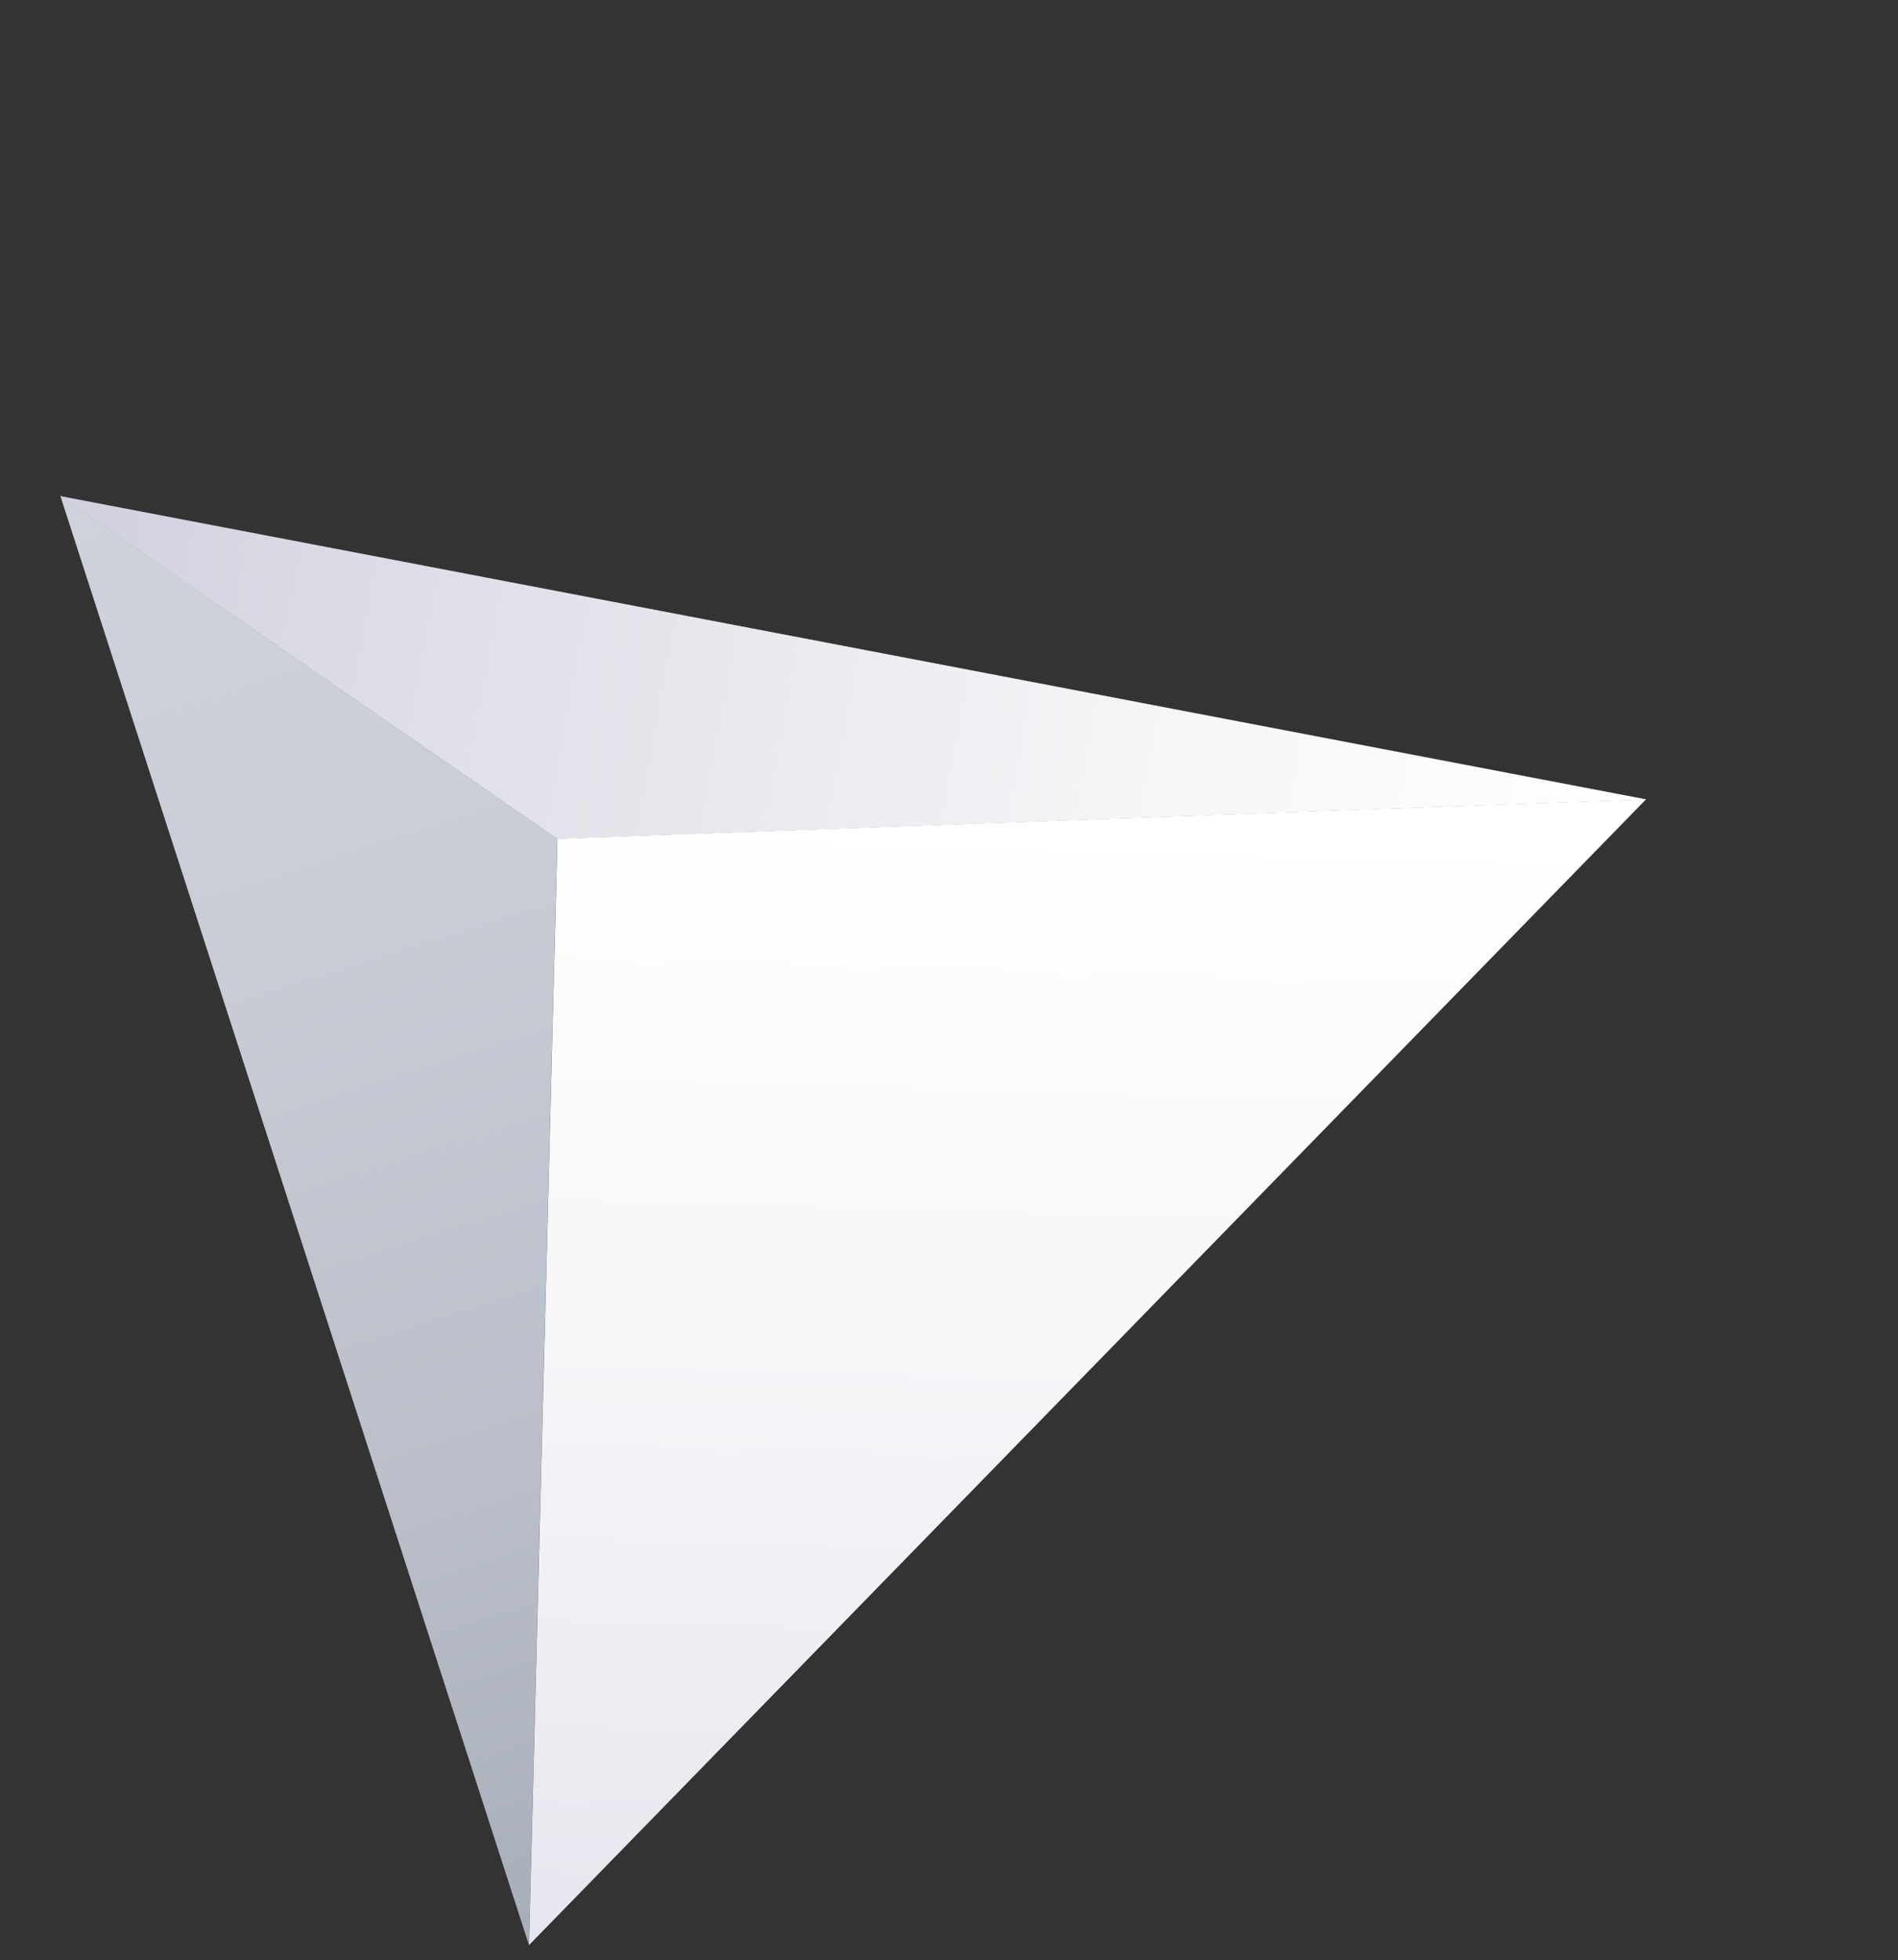
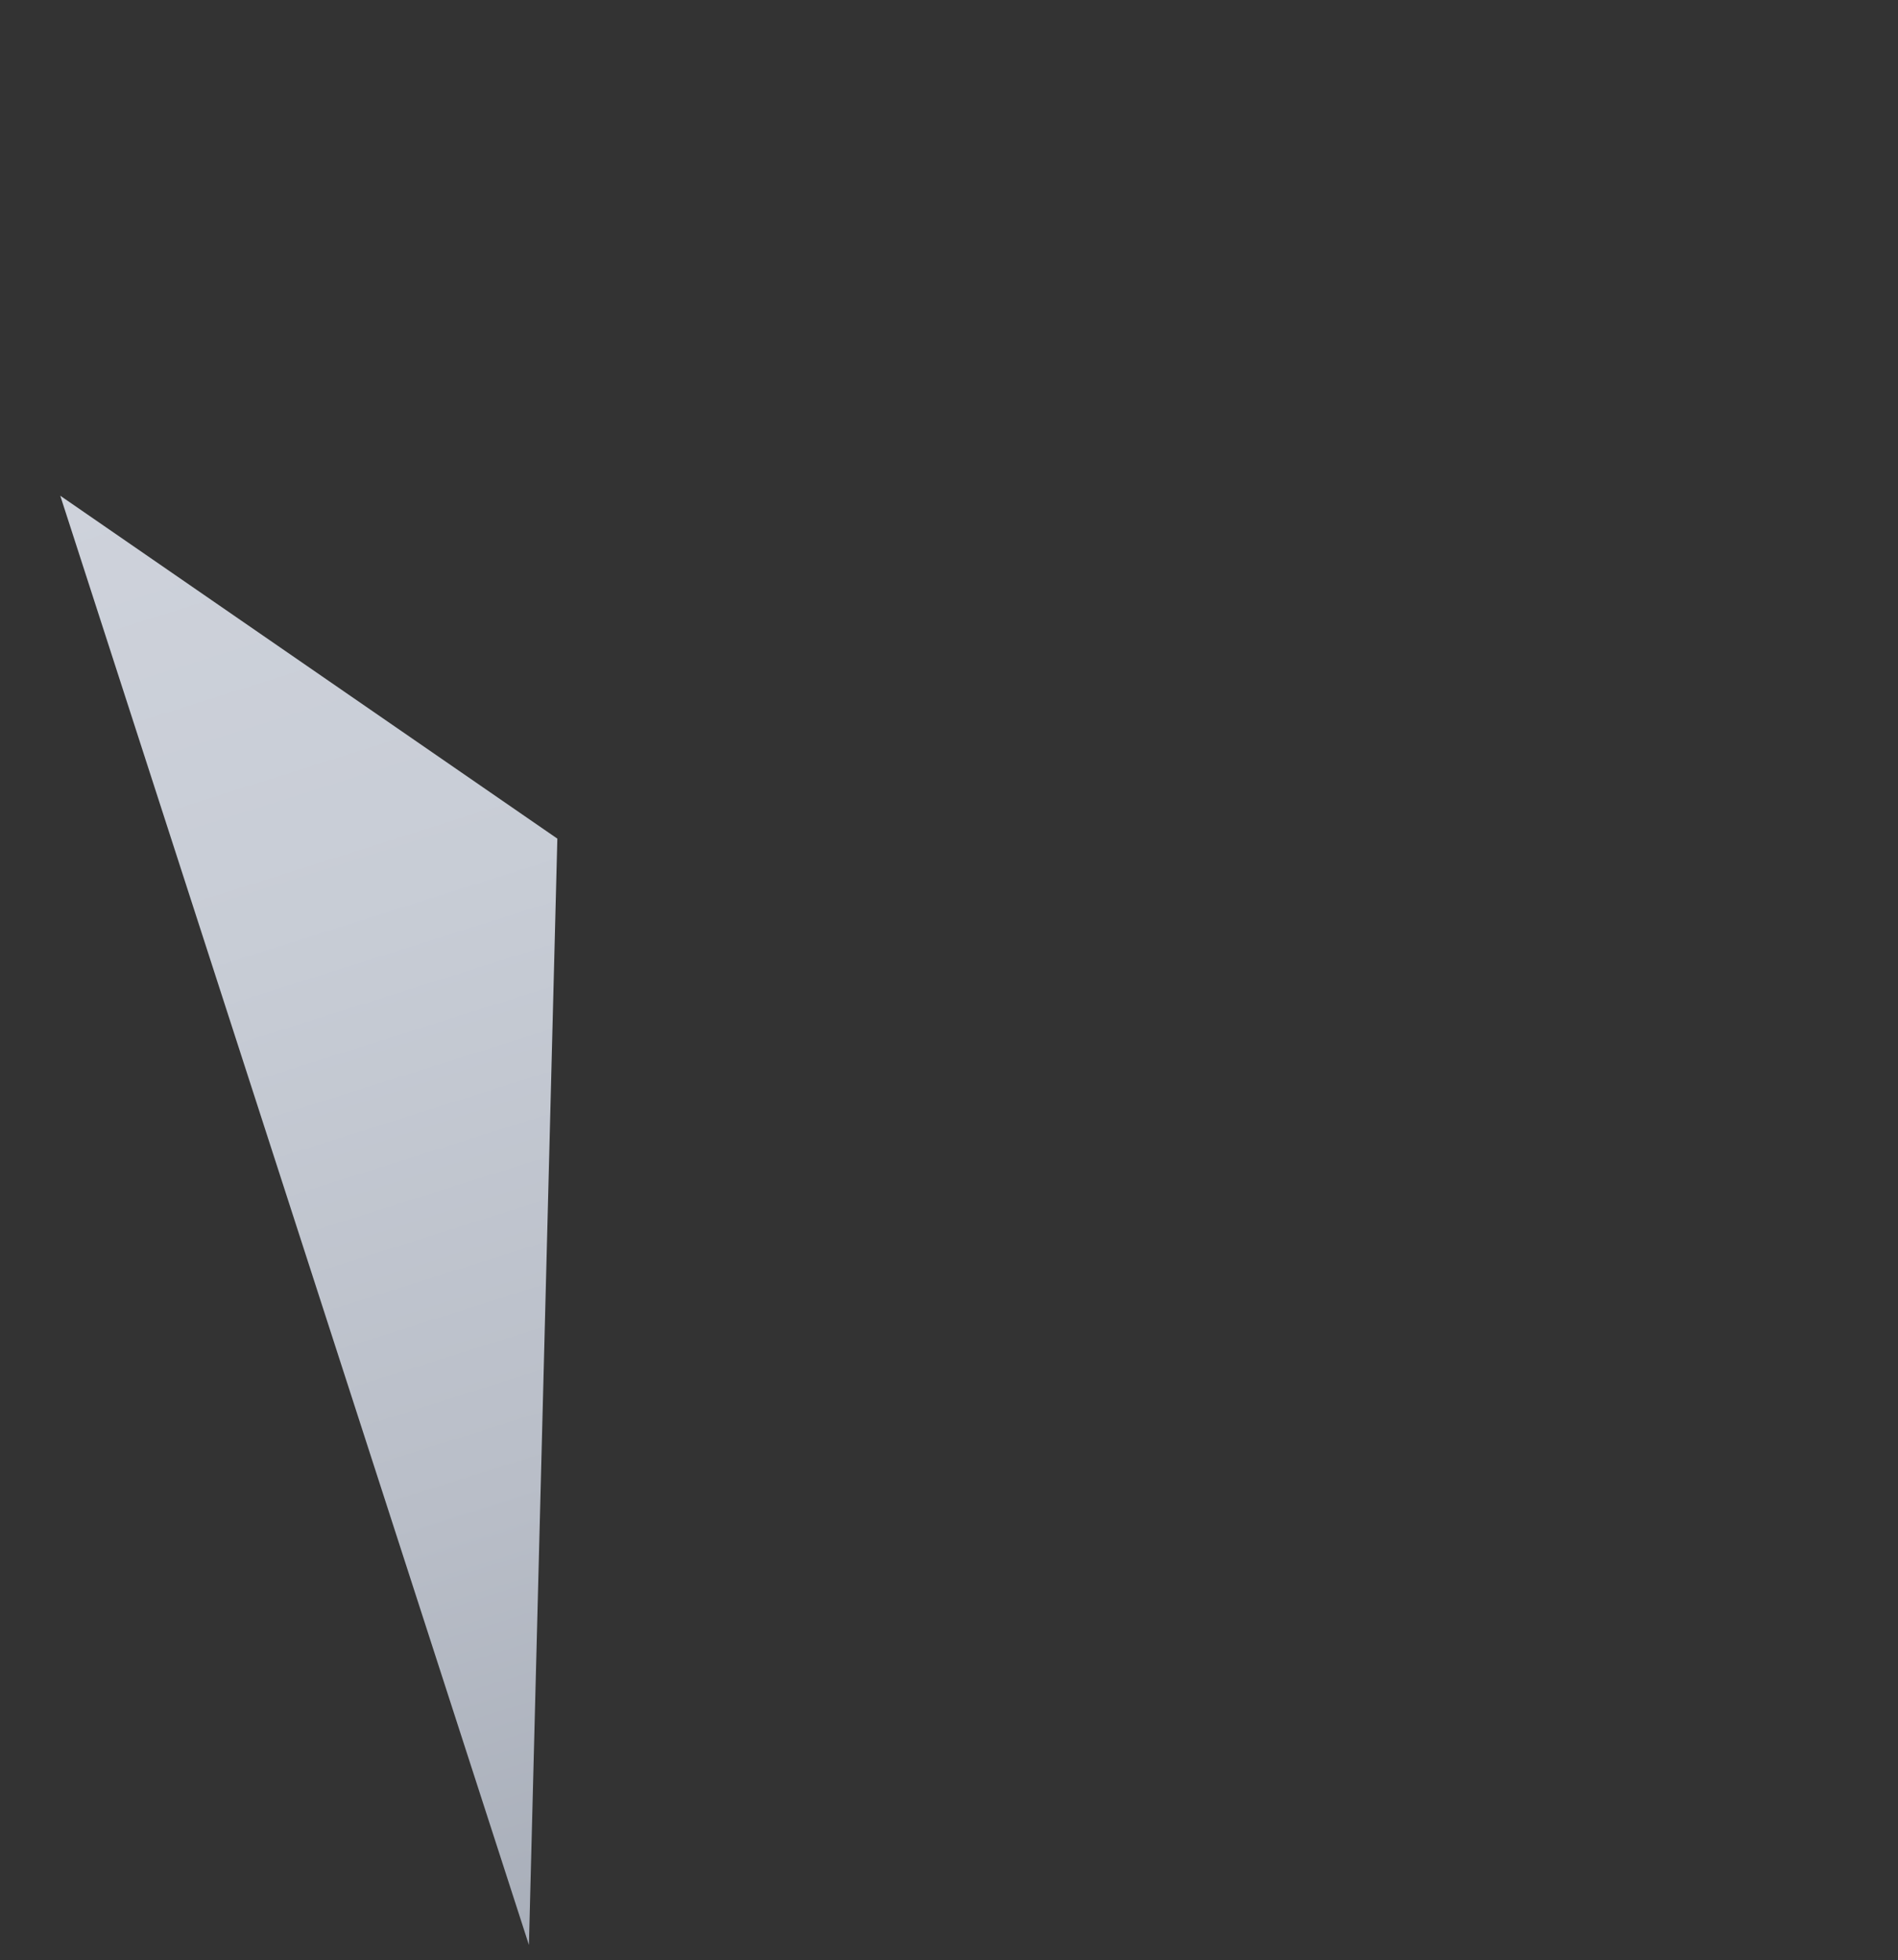
<svg xmlns="http://www.w3.org/2000/svg" width="123" height="127" viewBox="0 0 123 127" fill="none">
  <rect x="0" y="0" width="123" height="127" fill="#333333" stroke="none" />
-   <path d="M36.121 54.357L106.68 51.789L3.909 32.141L36.121 54.357Z" fill="url(#paint0_linear_2257_67)" />
  <path d="M36.119 54.334L34.277 126.011L3.906 32.118L36.119 54.334Z" fill="url(#paint1_linear_2257_67)" />
-   <path d="M106.682 51.776L36.124 54.344L34.282 126.021L106.682 51.776Z" fill="url(#paint2_linear_2257_67)" />
  <defs>
    <linearGradient id="paint0_linear_2257_67" x1="105.171" y1="58.924" x2="5.179" y2="40.524" gradientUnits="userSpaceOnUse">
      <stop stop-color="white" />
      <stop offset="0.305" stop-color="#F6F6F8" />
      <stop offset="0.812" stop-color="#DCDDE6" />
      <stop offset="1" stop-color="#D1D2DE" />
    </linearGradient>
    <linearGradient id="paint1_linear_2257_67" x1="15.399" y1="28.656" x2="44.751" y2="121.38" gradientUnits="userSpaceOnUse">
      <stop stop-color="#CED2DB" />
      <stop offset="0.315" stop-color="#C8CDD6" />
      <stop offset="0.717" stop-color="#B9BEC8" />
      <stop offset="1" stop-color="#A9AFBA" />
    </linearGradient>
    <linearGradient id="paint2_linear_2257_67" x1="71.391" y1="53.329" x2="69.199" y2="130.412" gradientUnits="userSpaceOnUse">
      <stop stop-color="white" />
      <stop offset="0.455" stop-color="#F6F6F9" />
      <stop offset="1" stop-color="#E4E5ED" />
    </linearGradient>
  </defs>
</svg>